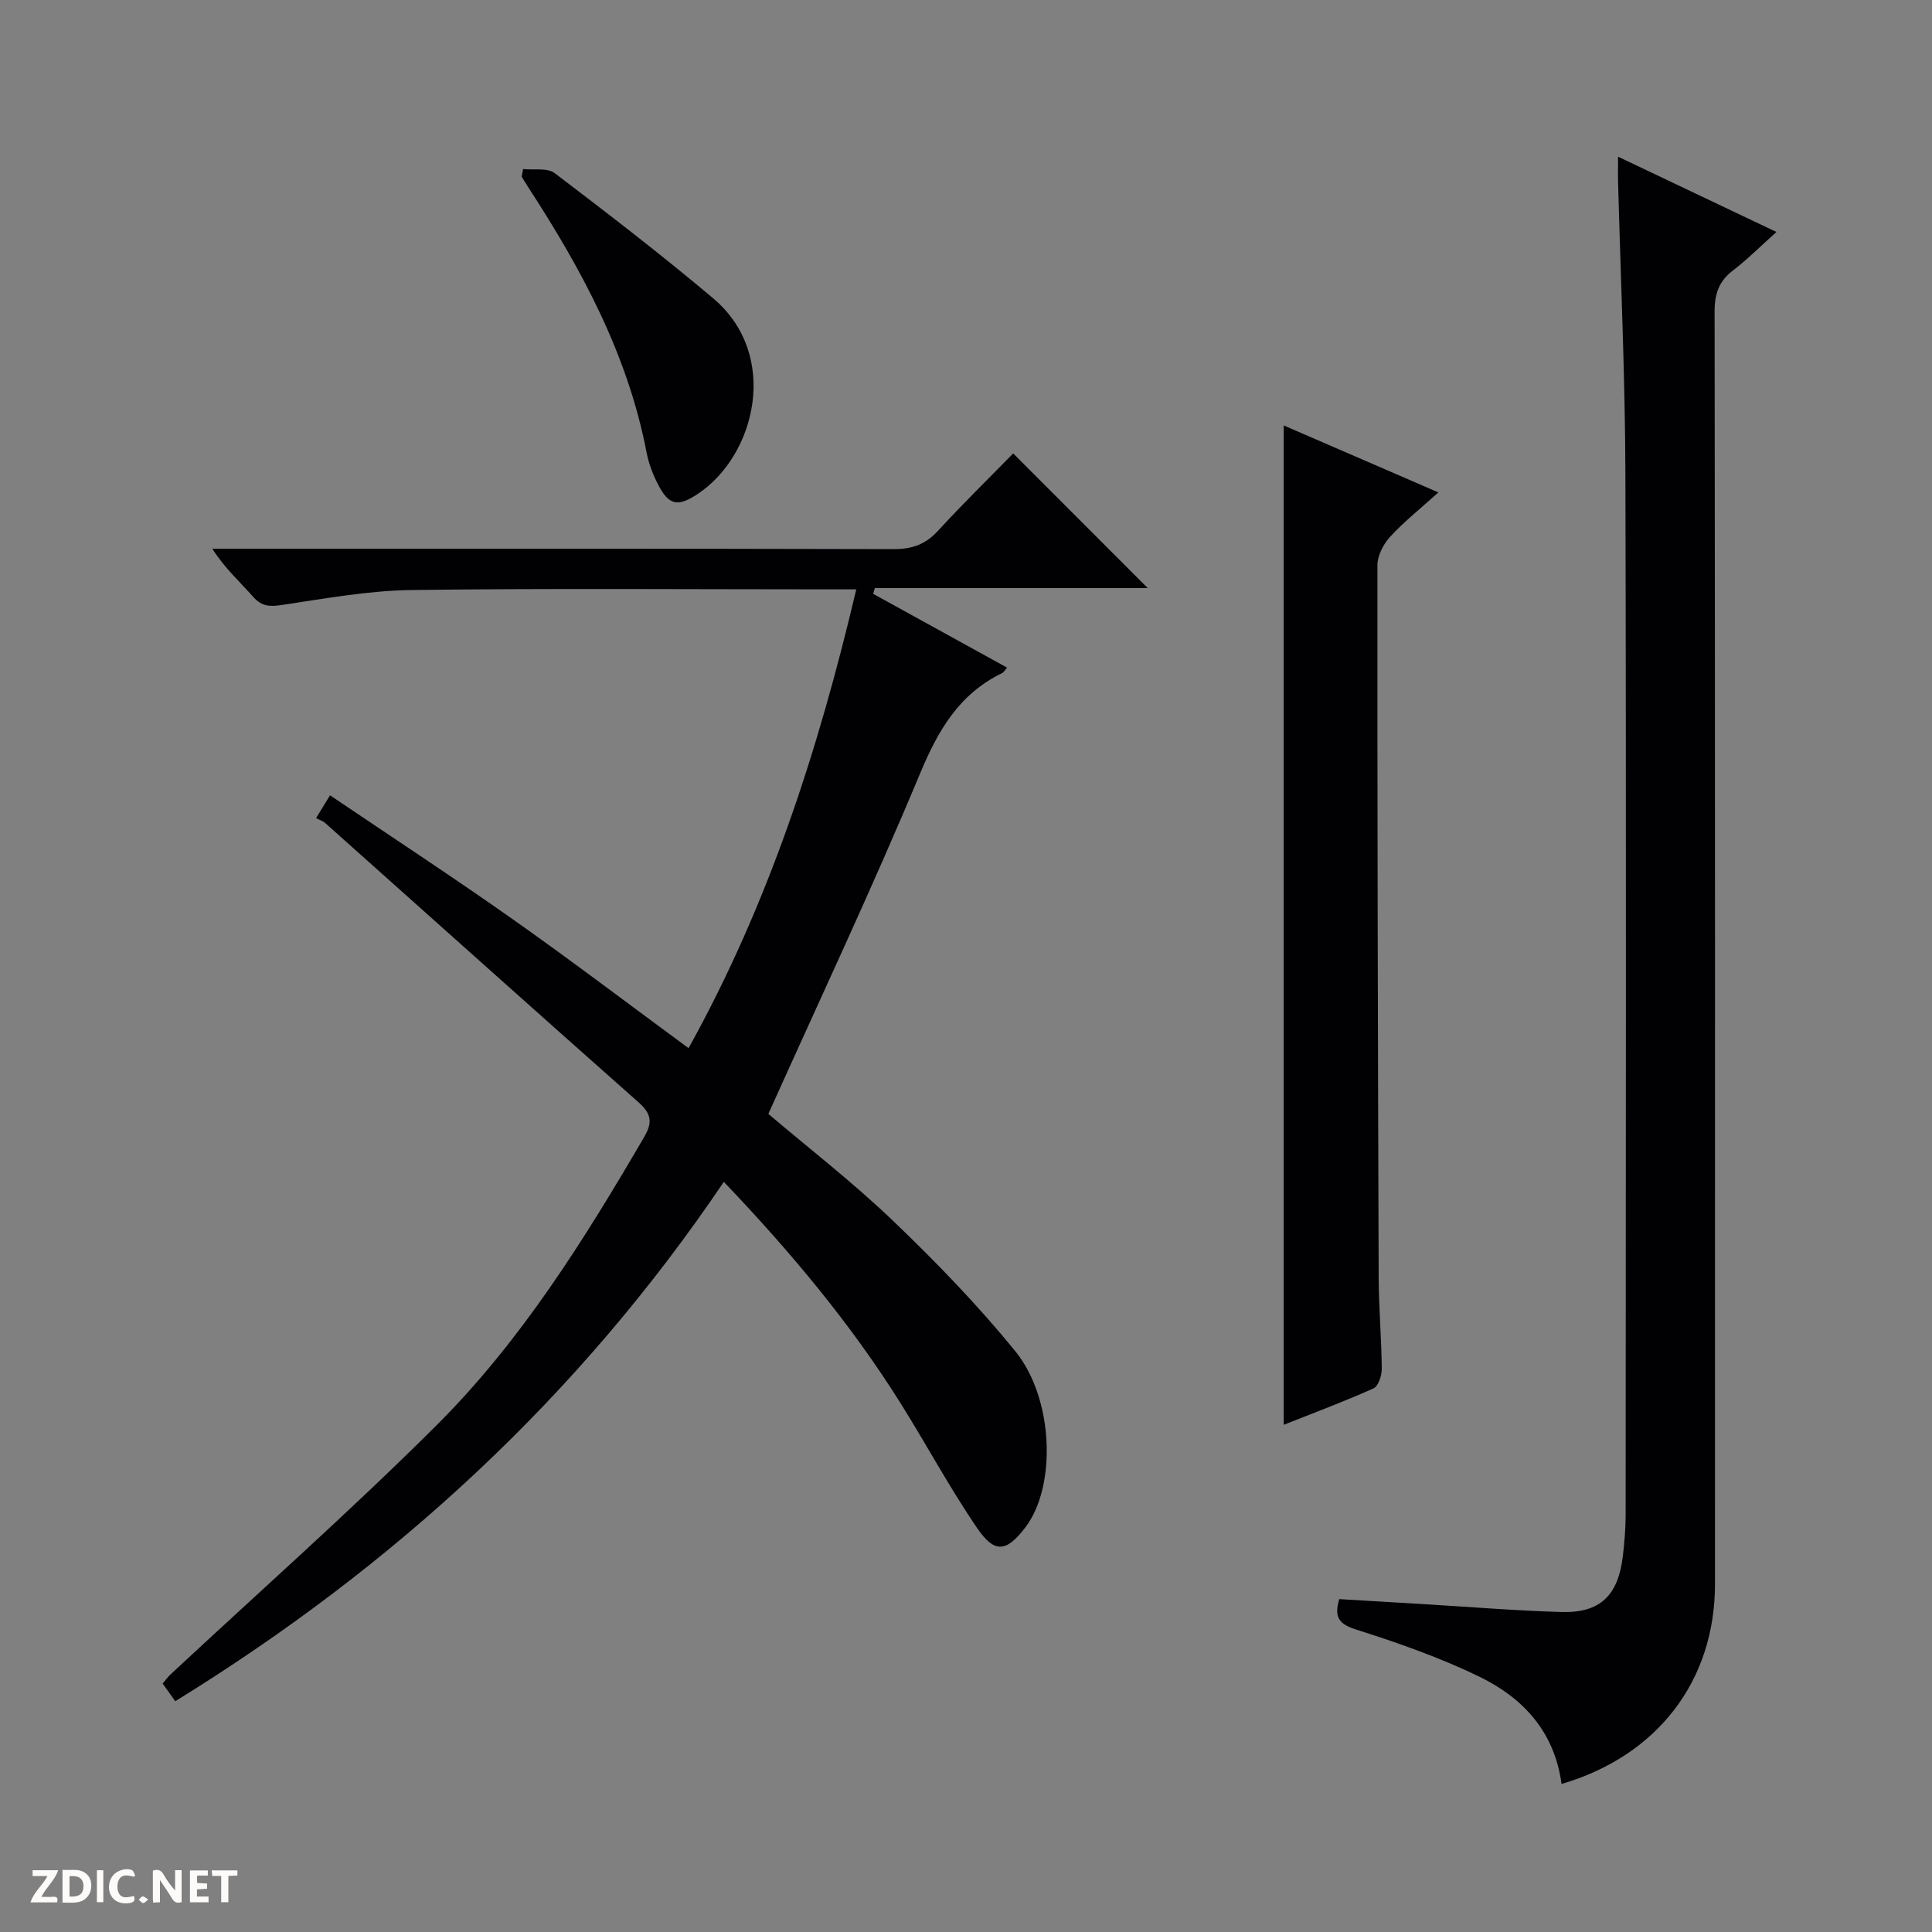
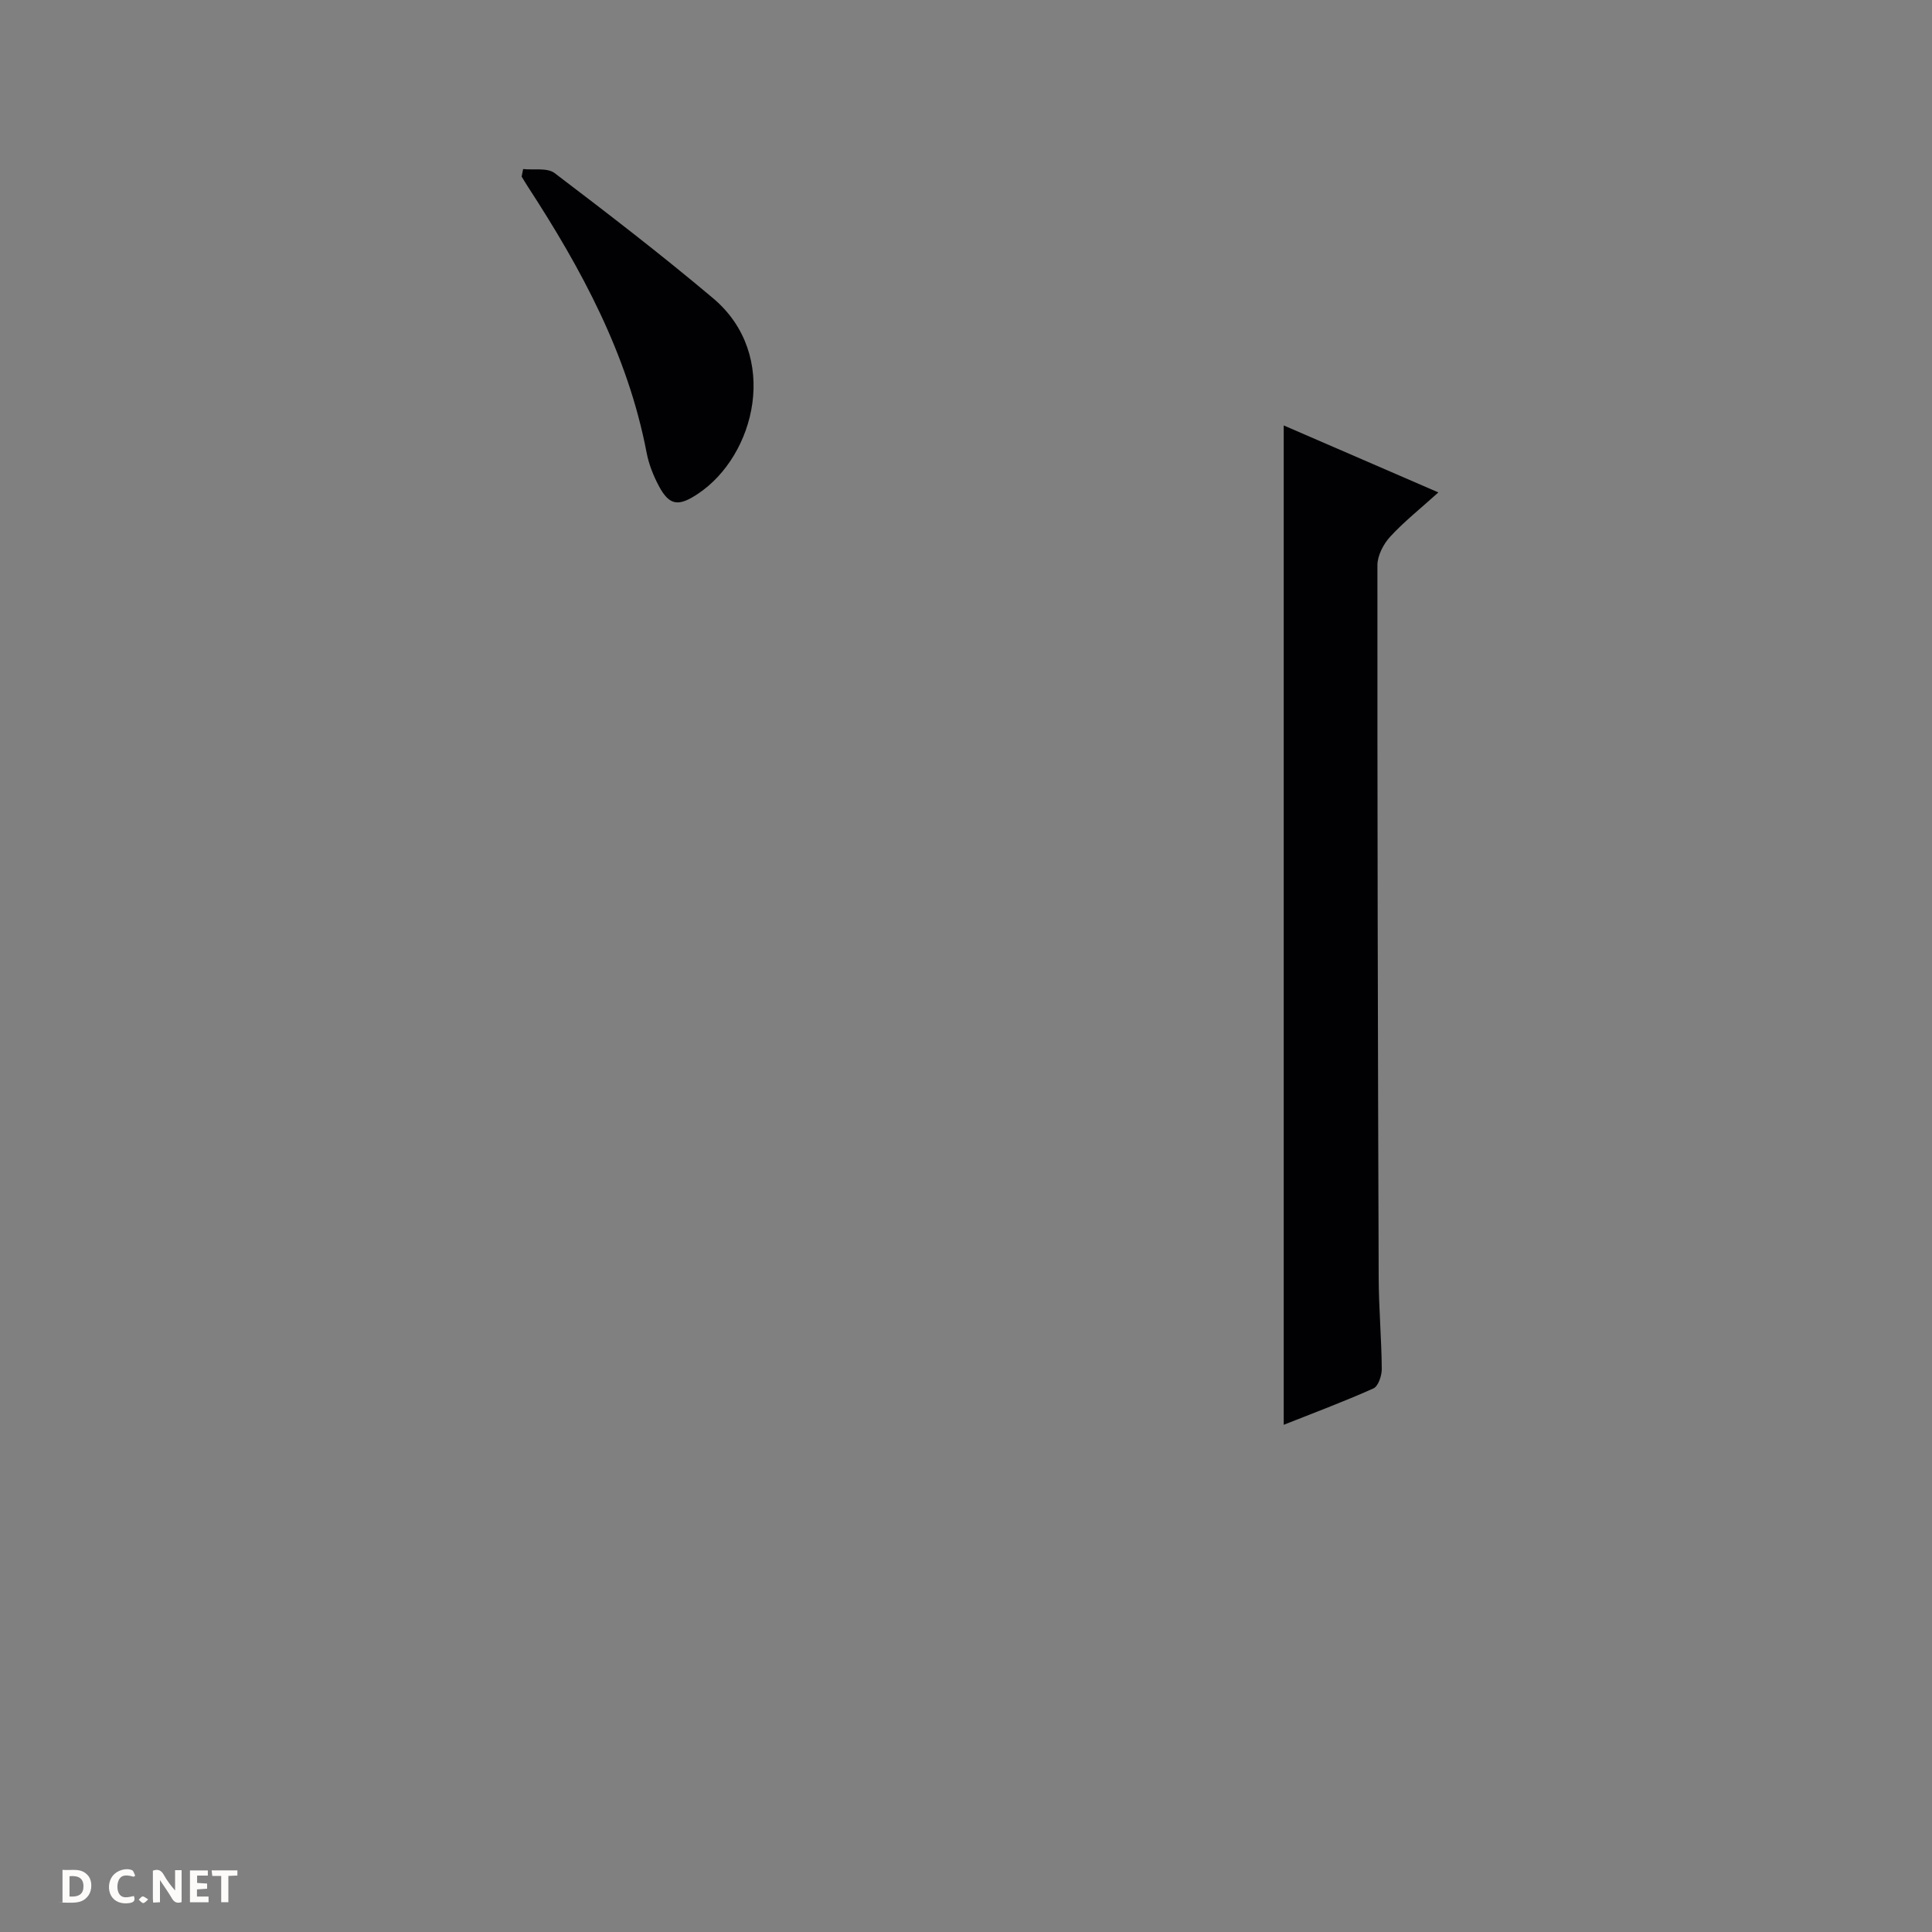
<svg xmlns="http://www.w3.org/2000/svg" enable-background="new 0 0 400 400" viewBox="0 0 400 400">
  <rect x="0" y="0" width="400" height="400" fill="#808080" stroke="none" />
  <g fill="#fcfbfa">
    <path d="m37.59 393.81c-.92.31-1.52.05-2-.78-.7-1.2-1.52-2.34-2.47-3.78v4.59c-.55.03-.95.05-1.41.07-.03-.37-.06-.64-.06-.91 0-1.91 0-3.81 0-5.7 1.13-.41 1.77-.03 2.29.91.62 1.11 1.38 2.14 2.31 3.19v-4.2h1.35v6.61z" />
    <path d="m12.94 393.88v-6.75c1.9.19 3.93-.54 5.37 1.29.8 1.01.78 2.88.03 3.97-1.37 1.97-3.4 1.51-6.4 1.49m2.45-1.22c2.04.12 2.92-.58 2.89-2.21-.03-1.51-.98-2.19-2.89-2z" />
-     <path d="m11.81 393.87h-5.49c.68-2.18 2.47-3.48 3.51-5.45h-3.08v-1.21h5.29c-.71 2.13-2.44 3.48-3.47 5.51.86 0 1.63.04 2.39-.01.79-.05 1.14.21.85 1.16" />
    <path d="m39.33 393.86v-6.61h3.7v1.07h-2.22v1.52c.68.04 1.34.09 2.07.13v1.07c-.72.05-1.38.09-2.1.14v1.48h2.4v1.19h-3.85z" />
    <path d="m27.71 388.56c-1.15-.3-2.46-.61-3.1.64-.37.73-.41 1.93-.06 2.67.63 1.35 1.99.93 3.17.68.35.94-.01 1.32-.93 1.46-1.62.25-3.05-.27-3.76-1.48-.73-1.24-.6-3.03.31-4.17.88-1.11 2.71-1.7 4-1.16.32.13.44.74.65 1.12-.1.08-.19.16-.28.24" />
    <path d="m49.15 387.24v1.07c-.59.02-1.17.05-1.87.08v5.44h-1.48v-5.44h-1.85c-.05-.4-.08-.73-.13-1.15z" />
-     <path d="m20.06 387.21h1.33v6.62h-1.33z" />
    <path d="m30.68 393.25c-.39.38-.8.79-1.05.76-.32-.05-.6-.45-.9-.7.26-.24.51-.64.8-.67.29-.04.62.3 1.15.61" />
  </g>
-   <path d="m36.28 352.22c-.97-1.37-1.72-2.43-2.6-3.66.59-.69 1.05-1.35 1.62-1.88 18.38-17.14 37.24-33.8 55.03-51.54 17.54-17.48 30.62-38.45 43.06-59.77 1.78-3.04 1.43-4.83-1.19-7.15-21.69-19.2-43.24-38.53-64.86-57.81-.49-.44-1.18-.65-1.9-1.03 1.13-1.85 1.87-3.06 2.89-4.72 12.78 8.64 25.42 16.91 37.76 25.61 12.21 8.61 24.12 17.66 36.47 26.74 16.48-29.69 26.81-61.41 34.72-94.99-2.18 0-3.9 0-5.62 0-28.83 0-57.67-.24-86.49.14-8.9.12-17.79 1.75-26.64 3.07-2.54.38-4.26.43-6.09-1.64-2.73-3.09-5.83-5.84-8.49-9.98h5.6c45.16 0 90.33-.04 135.49.08 3.8.01 6.58-.98 9.17-3.8 5.17-5.64 10.66-11 15.56-16.01 9.57 9.58 18.82 18.84 27.86 27.88-18.16 0-37.33 0-56.5 0-.12.39-.24.79-.36 1.18 9.18 5.06 18.36 10.12 27.73 15.28-.45.51-.66.96-1.01 1.13-8.91 4.32-13.27 11.84-17.01 20.82-9.84 23.6-20.75 46.75-31.4 70.45 8.26 7.02 17.48 14.15 25.85 22.17 8.87 8.49 17.47 17.39 25.23 26.9 8.1 9.94 8.56 28.13 2.13 36.54-3.88 5.08-6.33 5.49-9.97.16-5.71-8.35-10.5-17.31-15.88-25.89-10.38-16.55-22.86-31.43-36.58-45.81-29.99 44.44-68.22 79.58-113.58 107.53z" fill="#010104" />
-   <path d="m323.3 369.35c-1.46-10.86-8.01-17.84-17.01-22.21-8.16-3.96-16.83-7-25.49-9.75-3.62-1.15-4.63-2.55-3.52-6.31 5.66.34 11.41.67 17.15 1.02 9.62.57 19.24 1.37 28.87 1.65 7.98.23 11.72-3.41 12.69-11.54.33-2.8.57-5.62.58-8.44.03-71.83.14-143.66-.05-215.49-.05-20.3-.99-40.59-1.52-60.88-.03-1.32 0-2.64 0-4.96 11.04 5.25 21.54 10.24 32.79 15.59-3.37 3.01-6.02 5.69-8.98 7.95-2.92 2.23-3.83 4.83-3.82 8.52.11 87.83.09 175.66.08 263.48 0 19.95-11.84 35.53-31.77 41.37z" fill="#010104" />
  <path d="m265.78 294.99c0-69.05 0-137.75 0-206.91 10.21 4.42 20.76 8.99 32.02 13.87-3.75 3.39-7.11 6.05-9.98 9.17-1.4 1.52-2.63 3.9-2.64 5.89-.03 49.16.09 98.32.26 147.48.02 6.31.59 12.63.64 18.94.01 1.38-.72 3.58-1.73 4.03-6.17 2.76-12.53 5.13-18.57 7.53z" fill="#010104" />
  <path d="m108.31 35c2.2.24 5-.31 6.51.83 11.1 8.43 22.16 16.94 32.82 25.92 13.95 11.75 8.81 32.61-3.22 40.54-3.88 2.56-5.79 2.47-7.98-1.61-1.16-2.17-2.11-4.57-2.57-6.98-3.89-20.3-13.49-38.02-24.6-55.08-.44-.68-.85-1.38-1.27-2.06.11-.52.21-1.04.31-1.56z" fill="#010104" />
</svg>